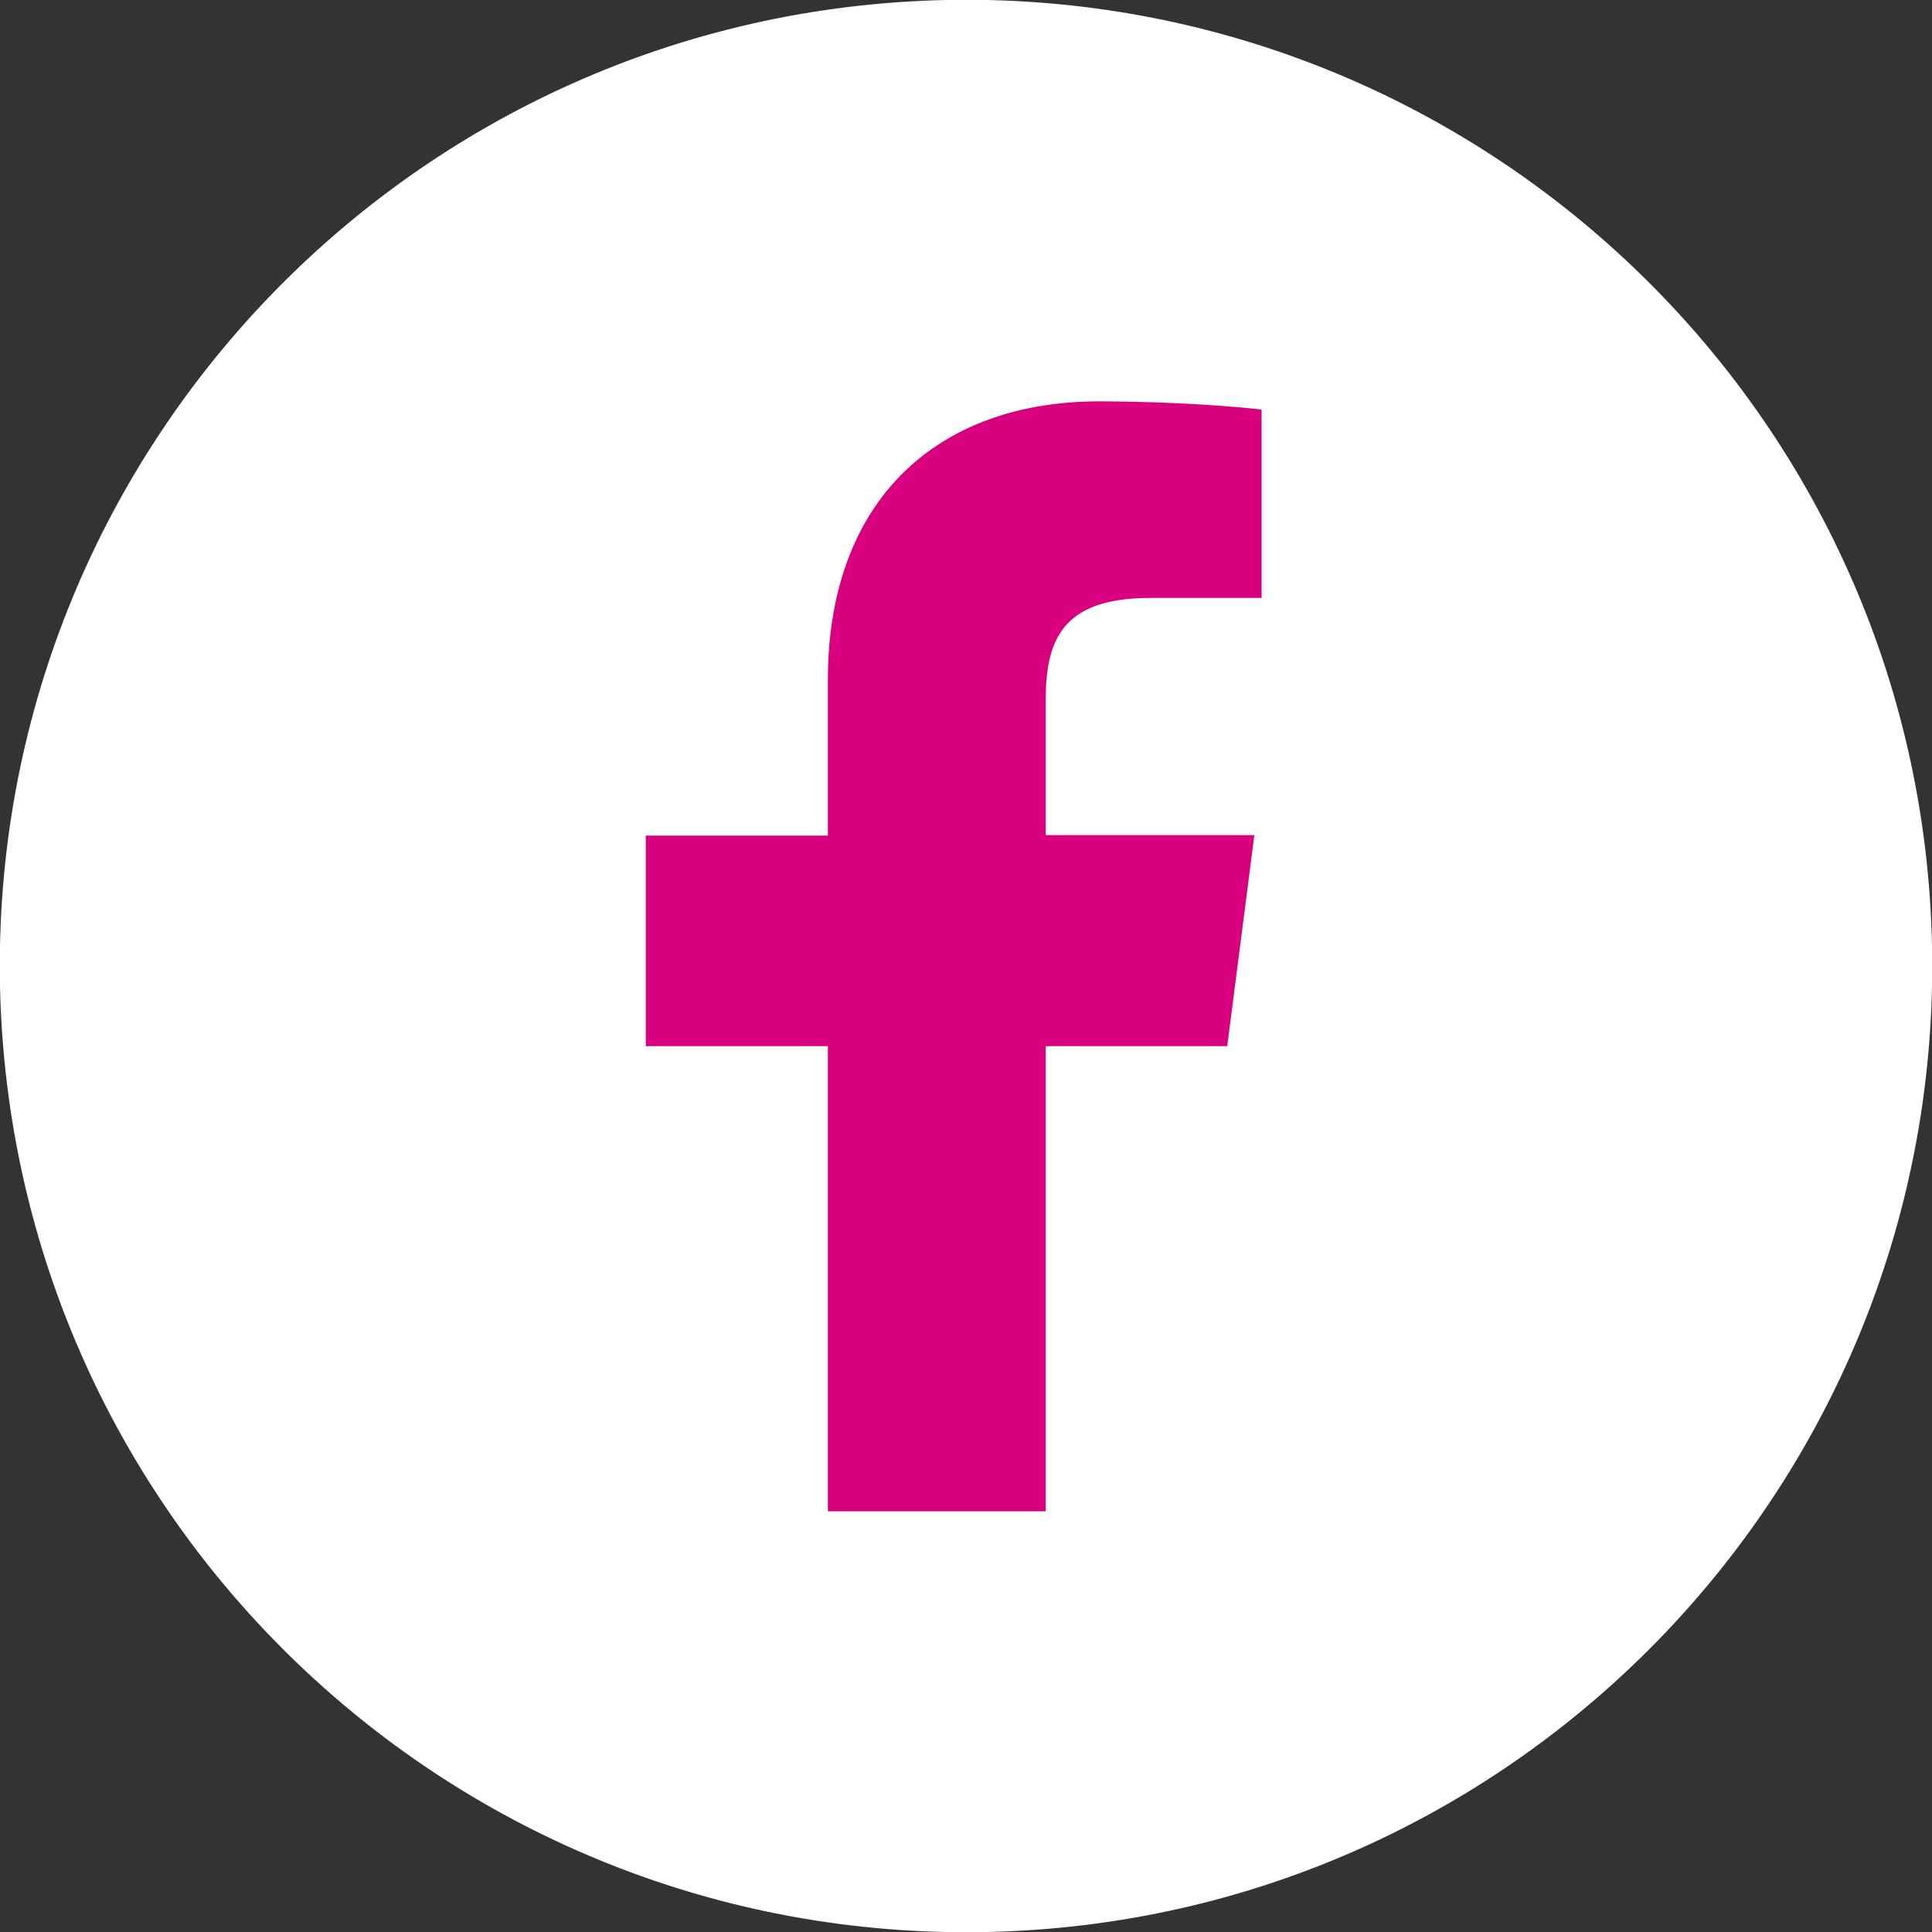
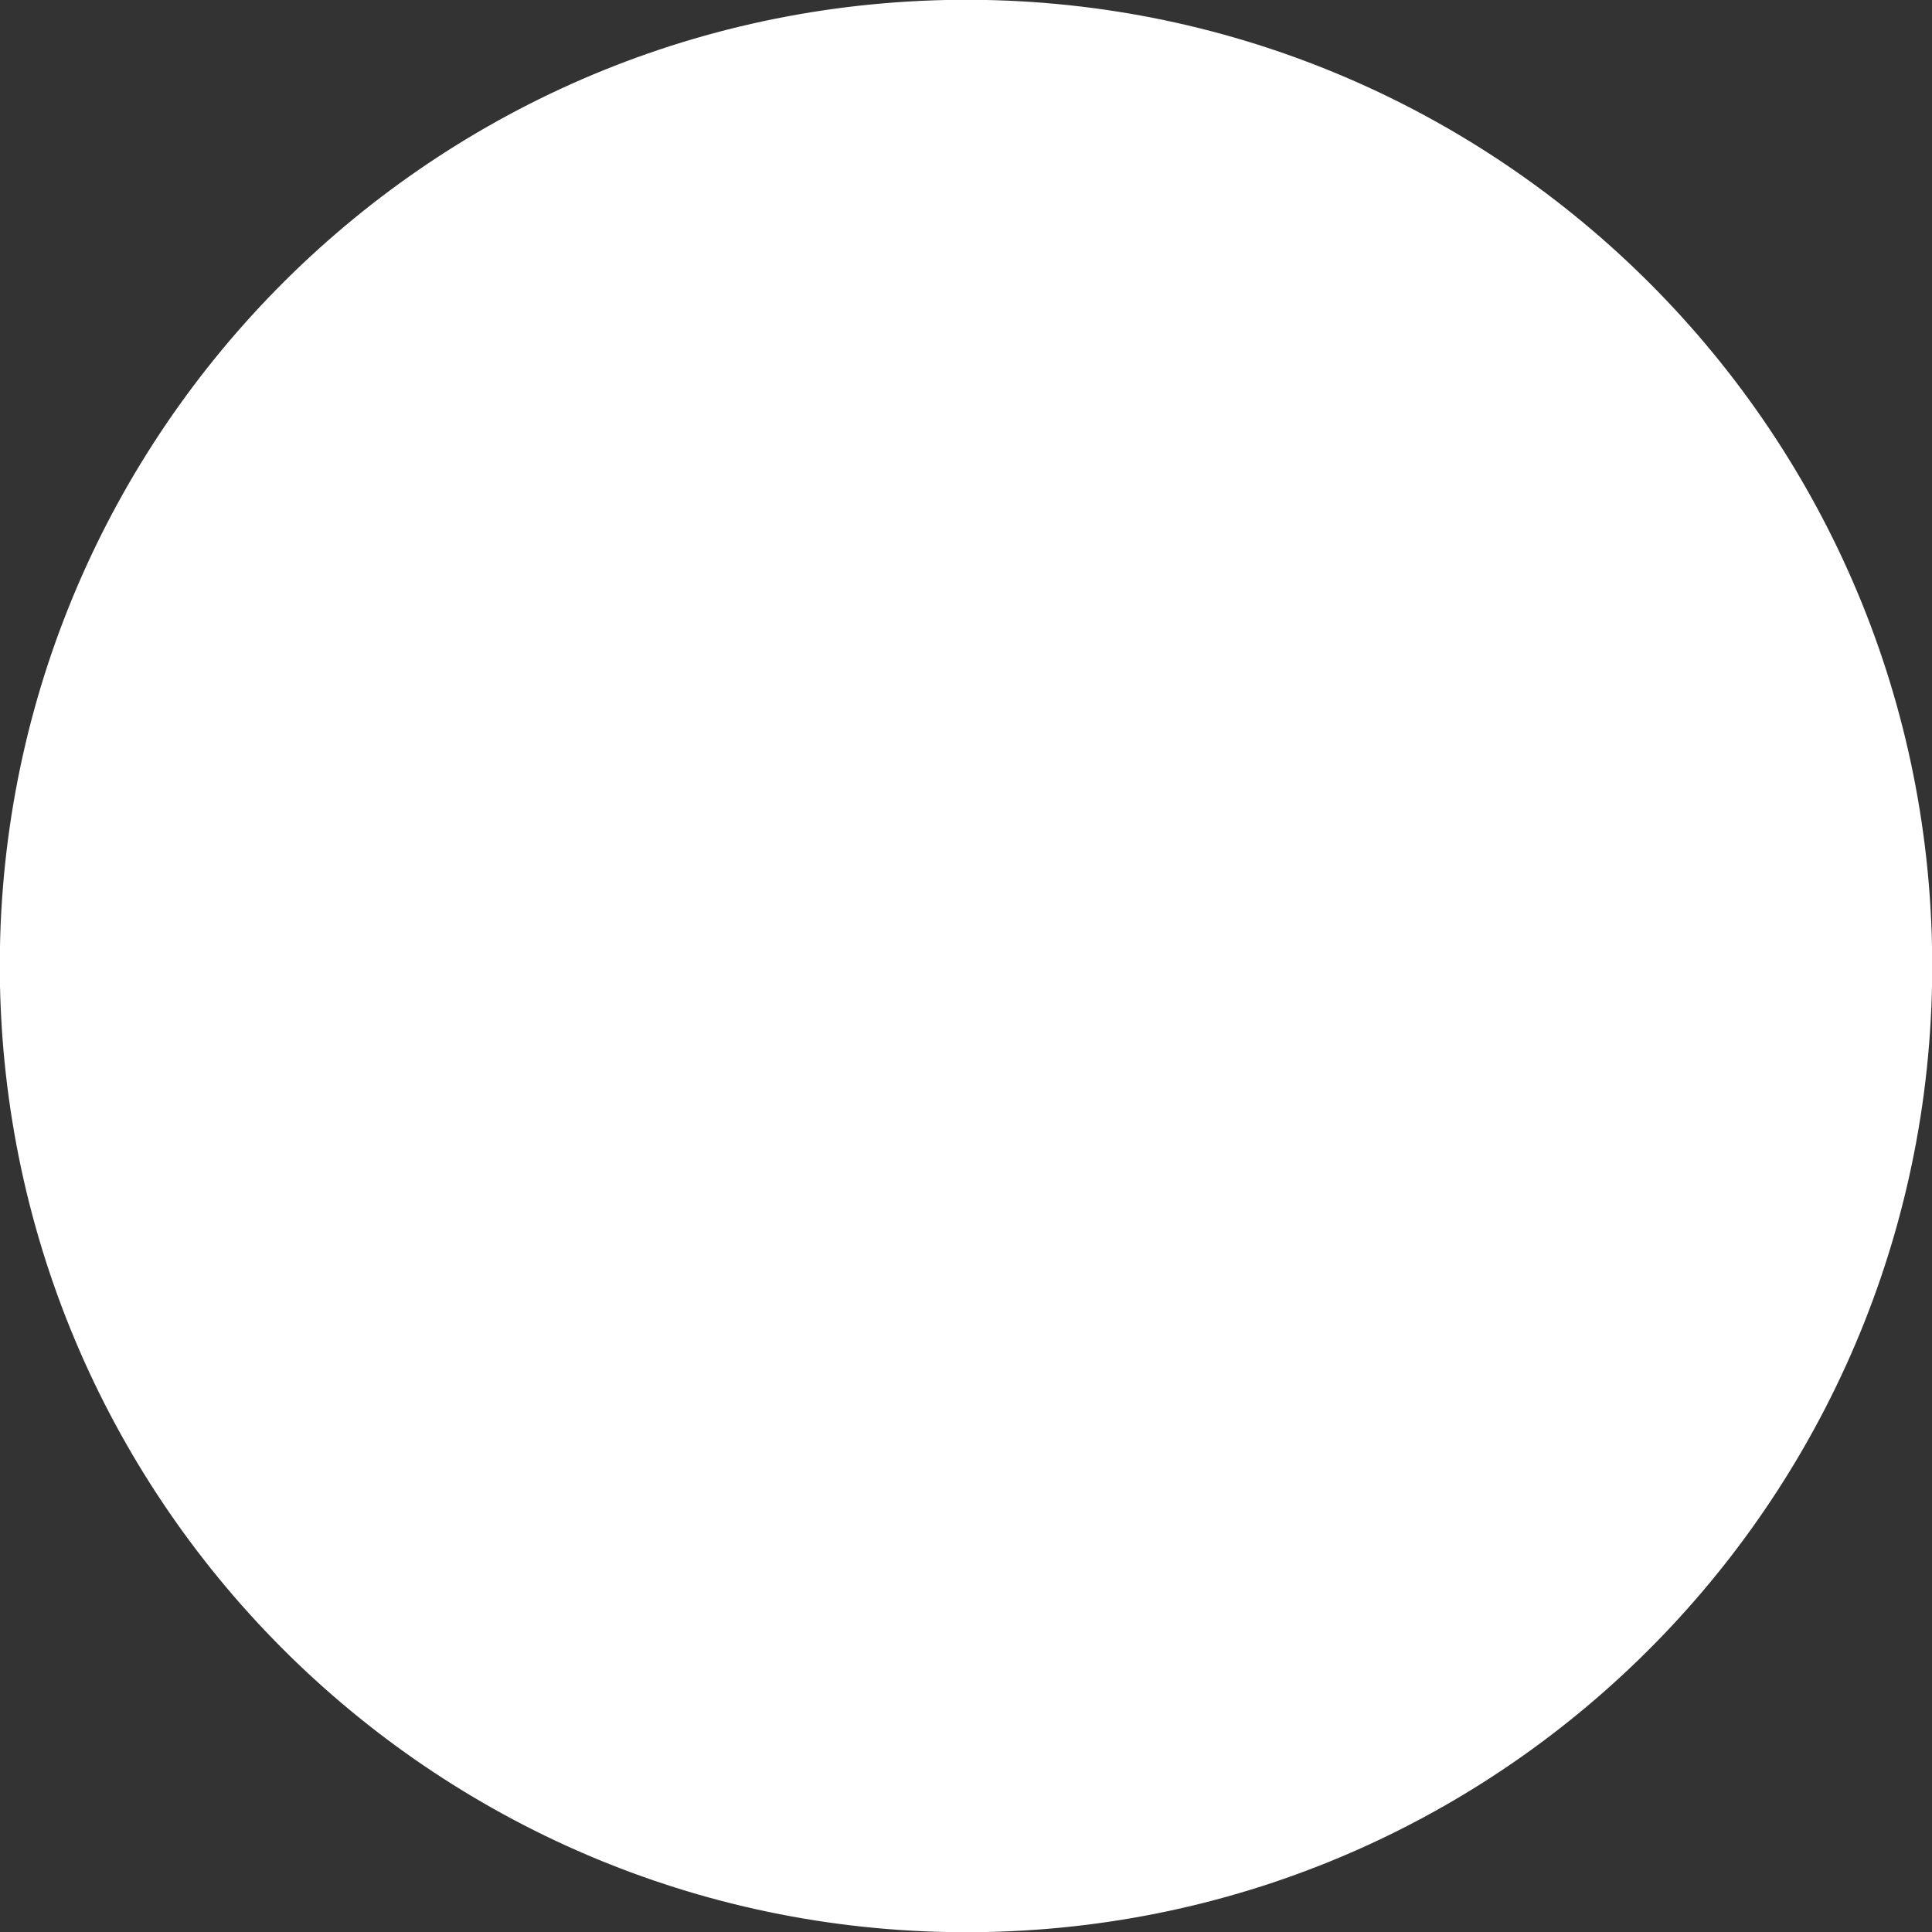
<svg xmlns="http://www.w3.org/2000/svg" id="_レイヤー_2" viewBox="0 0 40 40">
  <rect x="0" y="0" width="40" height="40" fill="#333333" stroke="none" />
  <defs>
    <style>.cls-1{isolation:isolate;}.cls-2{fill:none;}.cls-2,.cls-3,.cls-4{stroke-width:0px;}.cls-5{clip-path:url(#clippath-1);}.cls-3{fill:#fff;}.cls-6{clip-path:url(#clippath);}.cls-4{fill:#d8007f;}</style>
    <clipPath id="clippath">
-       <rect class="cls-2" x="13.37" y="8.29" width="12.75" height="23" />
-     </clipPath>
+       </clipPath>
    <clipPath id="clippath-1">
      <rect class="cls-2" x="13.25" y="8.25" width="13" height="23.25" />
    </clipPath>
  </defs>
  <g id="_レイヤー_1-2">
    <path class="cls-3" d="m40,19.58c.23,11.04-8.53,20.19-19.57,20.42C9.38,40.23.24,31.47,0,20.42-.23,9.38,8.53.24,19.58,0c11.04-.23,20.19,8.53,20.42,19.57" />
    <g class="cls-6">
      <g class="cls-1">
        <g class="cls-5">
          <path class="cls-4" d="m25.41,21.65l.56-4.36h-4.32v-2.79c0-1.26.35-2.12,2.16-2.12h2.31v-3.9c-.4-.05-1.77-.17-3.37-.17-3.33,0-5.61,2.03-5.61,5.77v3.22h-3.77v4.36h3.77v9.65h4.51v-9.65h3.76Z" />
        </g>
      </g>
    </g>
  </g>
</svg>